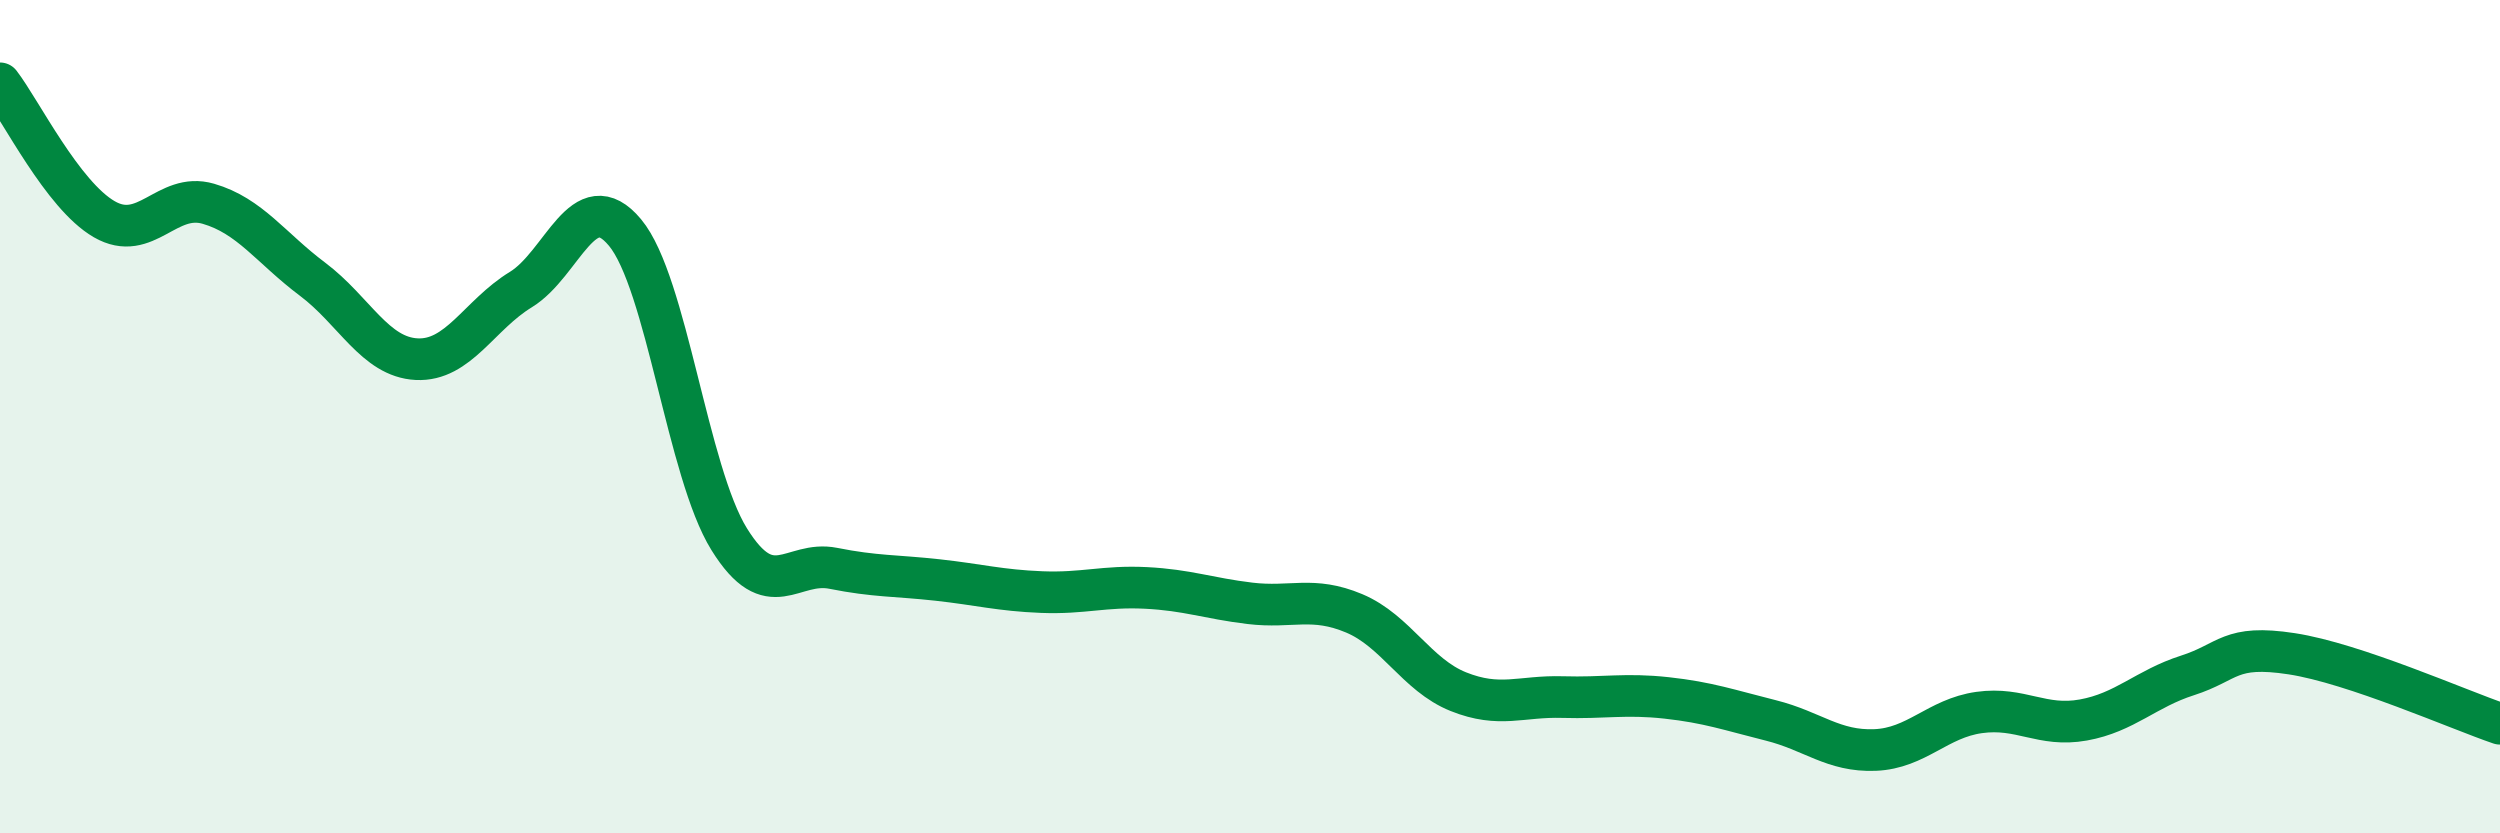
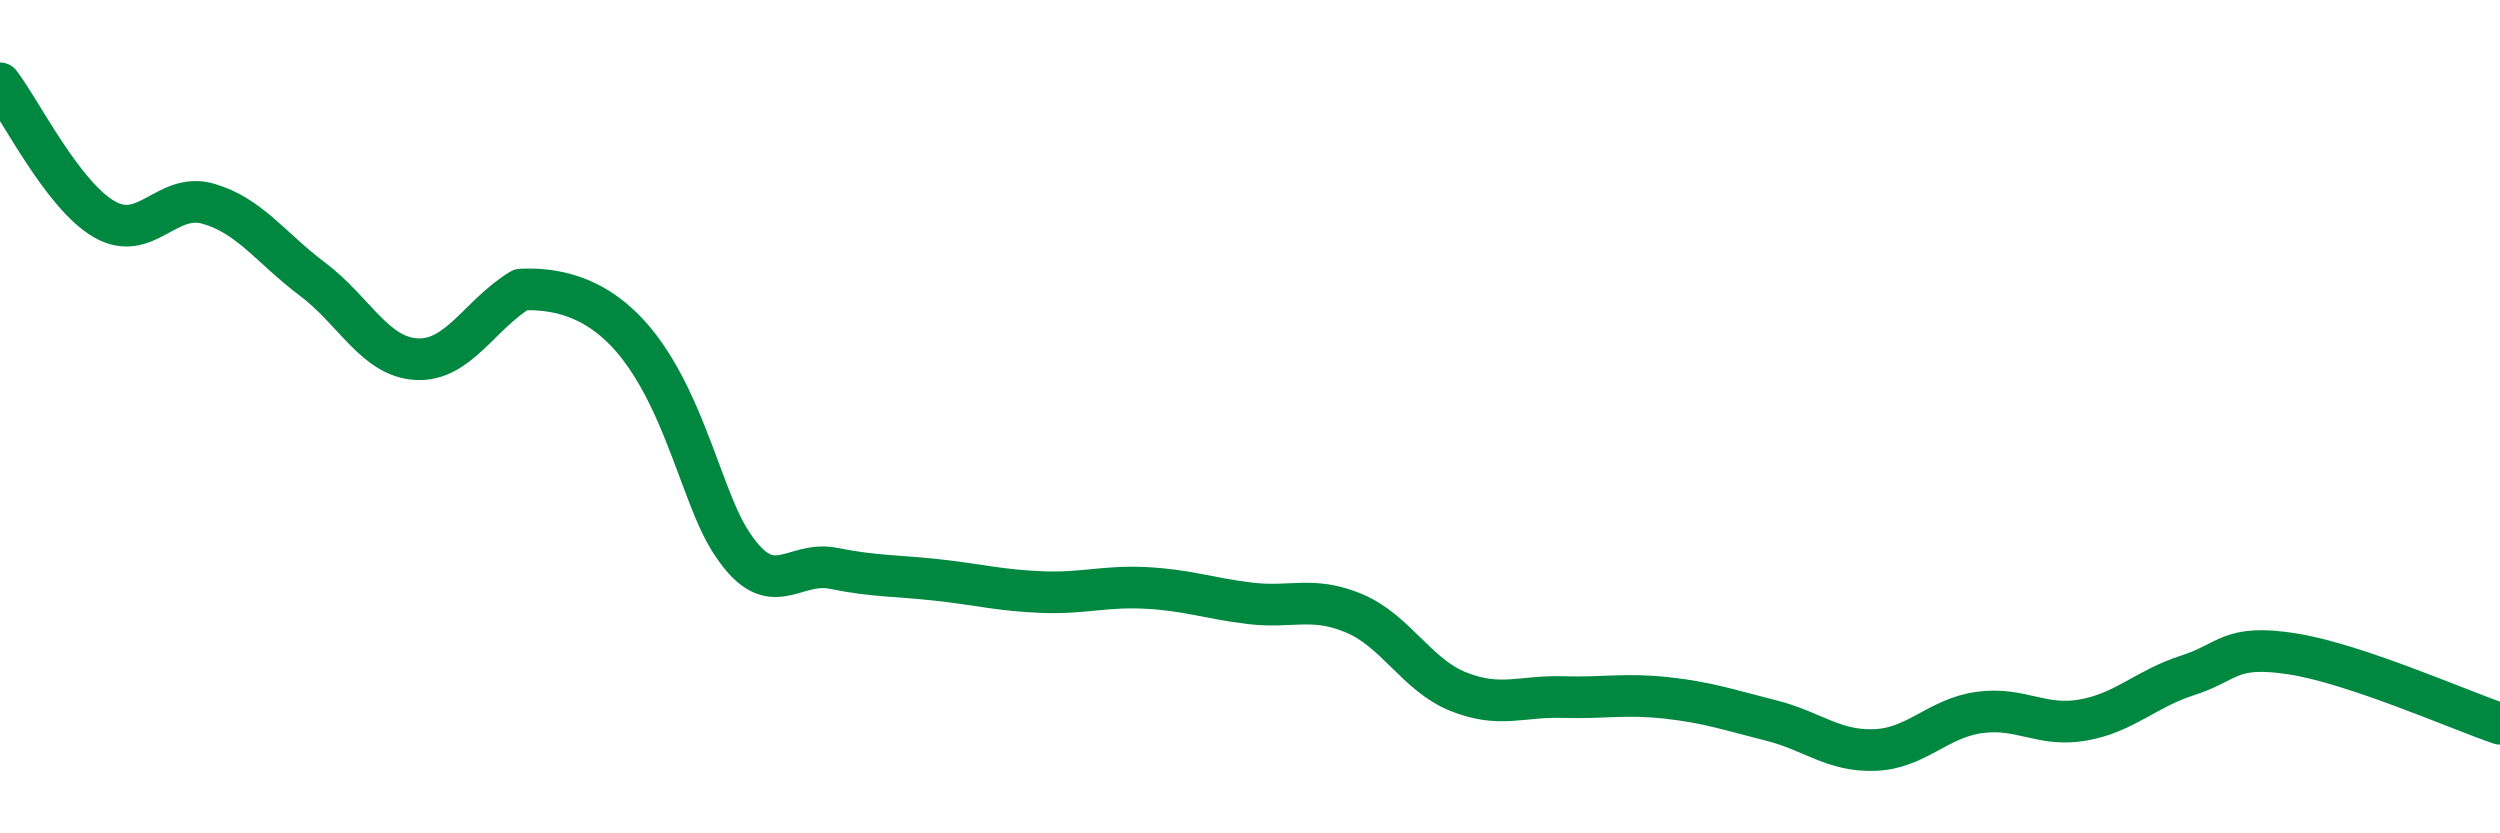
<svg xmlns="http://www.w3.org/2000/svg" width="60" height="20" viewBox="0 0 60 20">
-   <path d="M 0,2 C 0.5,2.65 1.5,4.68 2.5,5.26 C 3.5,5.84 4,4.6 5,4.89 C 6,5.18 6.5,5.95 7.5,6.7 C 8.5,7.45 9,8.57 10,8.62 C 11,8.67 11.5,7.56 12.5,6.95 C 13.5,6.34 14,4.38 15,5.58 C 16,6.78 16.5,11.33 17.5,12.94 C 18.5,14.55 19,13.44 20,13.64 C 21,13.84 21.5,13.81 22.5,13.92 C 23.5,14.03 24,14.17 25,14.21 C 26,14.25 26.5,14.06 27.5,14.11 C 28.5,14.16 29,14.36 30,14.48 C 31,14.6 31.5,14.3 32.5,14.72 C 33.5,15.14 34,16.2 35,16.6 C 36,17 36.5,16.7 37.5,16.73 C 38.5,16.76 39,16.64 40,16.75 C 41,16.86 41.5,17.04 42.5,17.29 C 43.5,17.54 44,18.04 45,18 C 46,17.96 46.5,17.24 47.5,17.1 C 48.5,16.96 49,17.46 50,17.28 C 51,17.1 51.5,16.53 52.5,16.21 C 53.5,15.89 53.5,15.46 55,15.69 C 56.5,15.92 59,17.03 60,17.37L60 20L0 20Z" fill="#008740" opacity="0.1" stroke-linecap="round" stroke-linejoin="round" />
-   <path d="M 0,2 C 0.5,2.65 1.5,4.68 2.5,5.26 C 3.5,5.84 4,4.6 5,4.89 C 6,5.18 6.5,5.95 7.5,6.7 C 8.5,7.45 9,8.57 10,8.62 C 11,8.67 11.5,7.56 12.5,6.95 C 13.5,6.34 14,4.38 15,5.58 C 16,6.78 16.5,11.33 17.5,12.94 C 18.5,14.55 19,13.44 20,13.64 C 21,13.84 21.5,13.81 22.5,13.92 C 23.5,14.03 24,14.17 25,14.21 C 26,14.25 26.5,14.06 27.5,14.11 C 28.5,14.16 29,14.36 30,14.48 C 31,14.6 31.5,14.3 32.5,14.72 C 33.5,15.14 34,16.2 35,16.6 C 36,17 36.5,16.7 37.5,16.73 C 38.5,16.76 39,16.64 40,16.75 C 41,16.86 41.5,17.04 42.5,17.29 C 43.5,17.54 44,18.04 45,18 C 46,17.96 46.5,17.24 47.5,17.1 C 48.5,16.96 49,17.46 50,17.28 C 51,17.1 51.5,16.53 52.5,16.21 C 53.5,15.89 53.5,15.46 55,15.69 C 56.5,15.92 59,17.03 60,17.37" stroke="#008740" stroke-width="1" fill="none" stroke-linecap="round" stroke-linejoin="round" />
+   <path d="M 0,2 C 0.5,2.65 1.5,4.68 2.5,5.26 C 3.5,5.84 4,4.6 5,4.89 C 6,5.18 6.5,5.95 7.5,6.7 C 8.5,7.45 9,8.57 10,8.62 C 11,8.67 11.5,7.56 12.5,6.95 C 16,6.78 16.5,11.33 17.5,12.94 C 18.5,14.55 19,13.44 20,13.64 C 21,13.84 21.5,13.81 22.5,13.92 C 23.5,14.03 24,14.17 25,14.21 C 26,14.25 26.5,14.06 27.5,14.11 C 28.5,14.16 29,14.36 30,14.48 C 31,14.6 31.5,14.3 32.5,14.72 C 33.5,15.14 34,16.2 35,16.6 C 36,17 36.5,16.7 37.5,16.73 C 38.5,16.76 39,16.64 40,16.75 C 41,16.86 41.5,17.04 42.5,17.29 C 43.5,17.54 44,18.04 45,18 C 46,17.96 46.5,17.24 47.5,17.1 C 48.5,16.96 49,17.46 50,17.28 C 51,17.1 51.5,16.53 52.5,16.21 C 53.5,15.89 53.5,15.46 55,15.69 C 56.5,15.92 59,17.03 60,17.37" stroke="#008740" stroke-width="1" fill="none" stroke-linecap="round" stroke-linejoin="round" />
</svg>